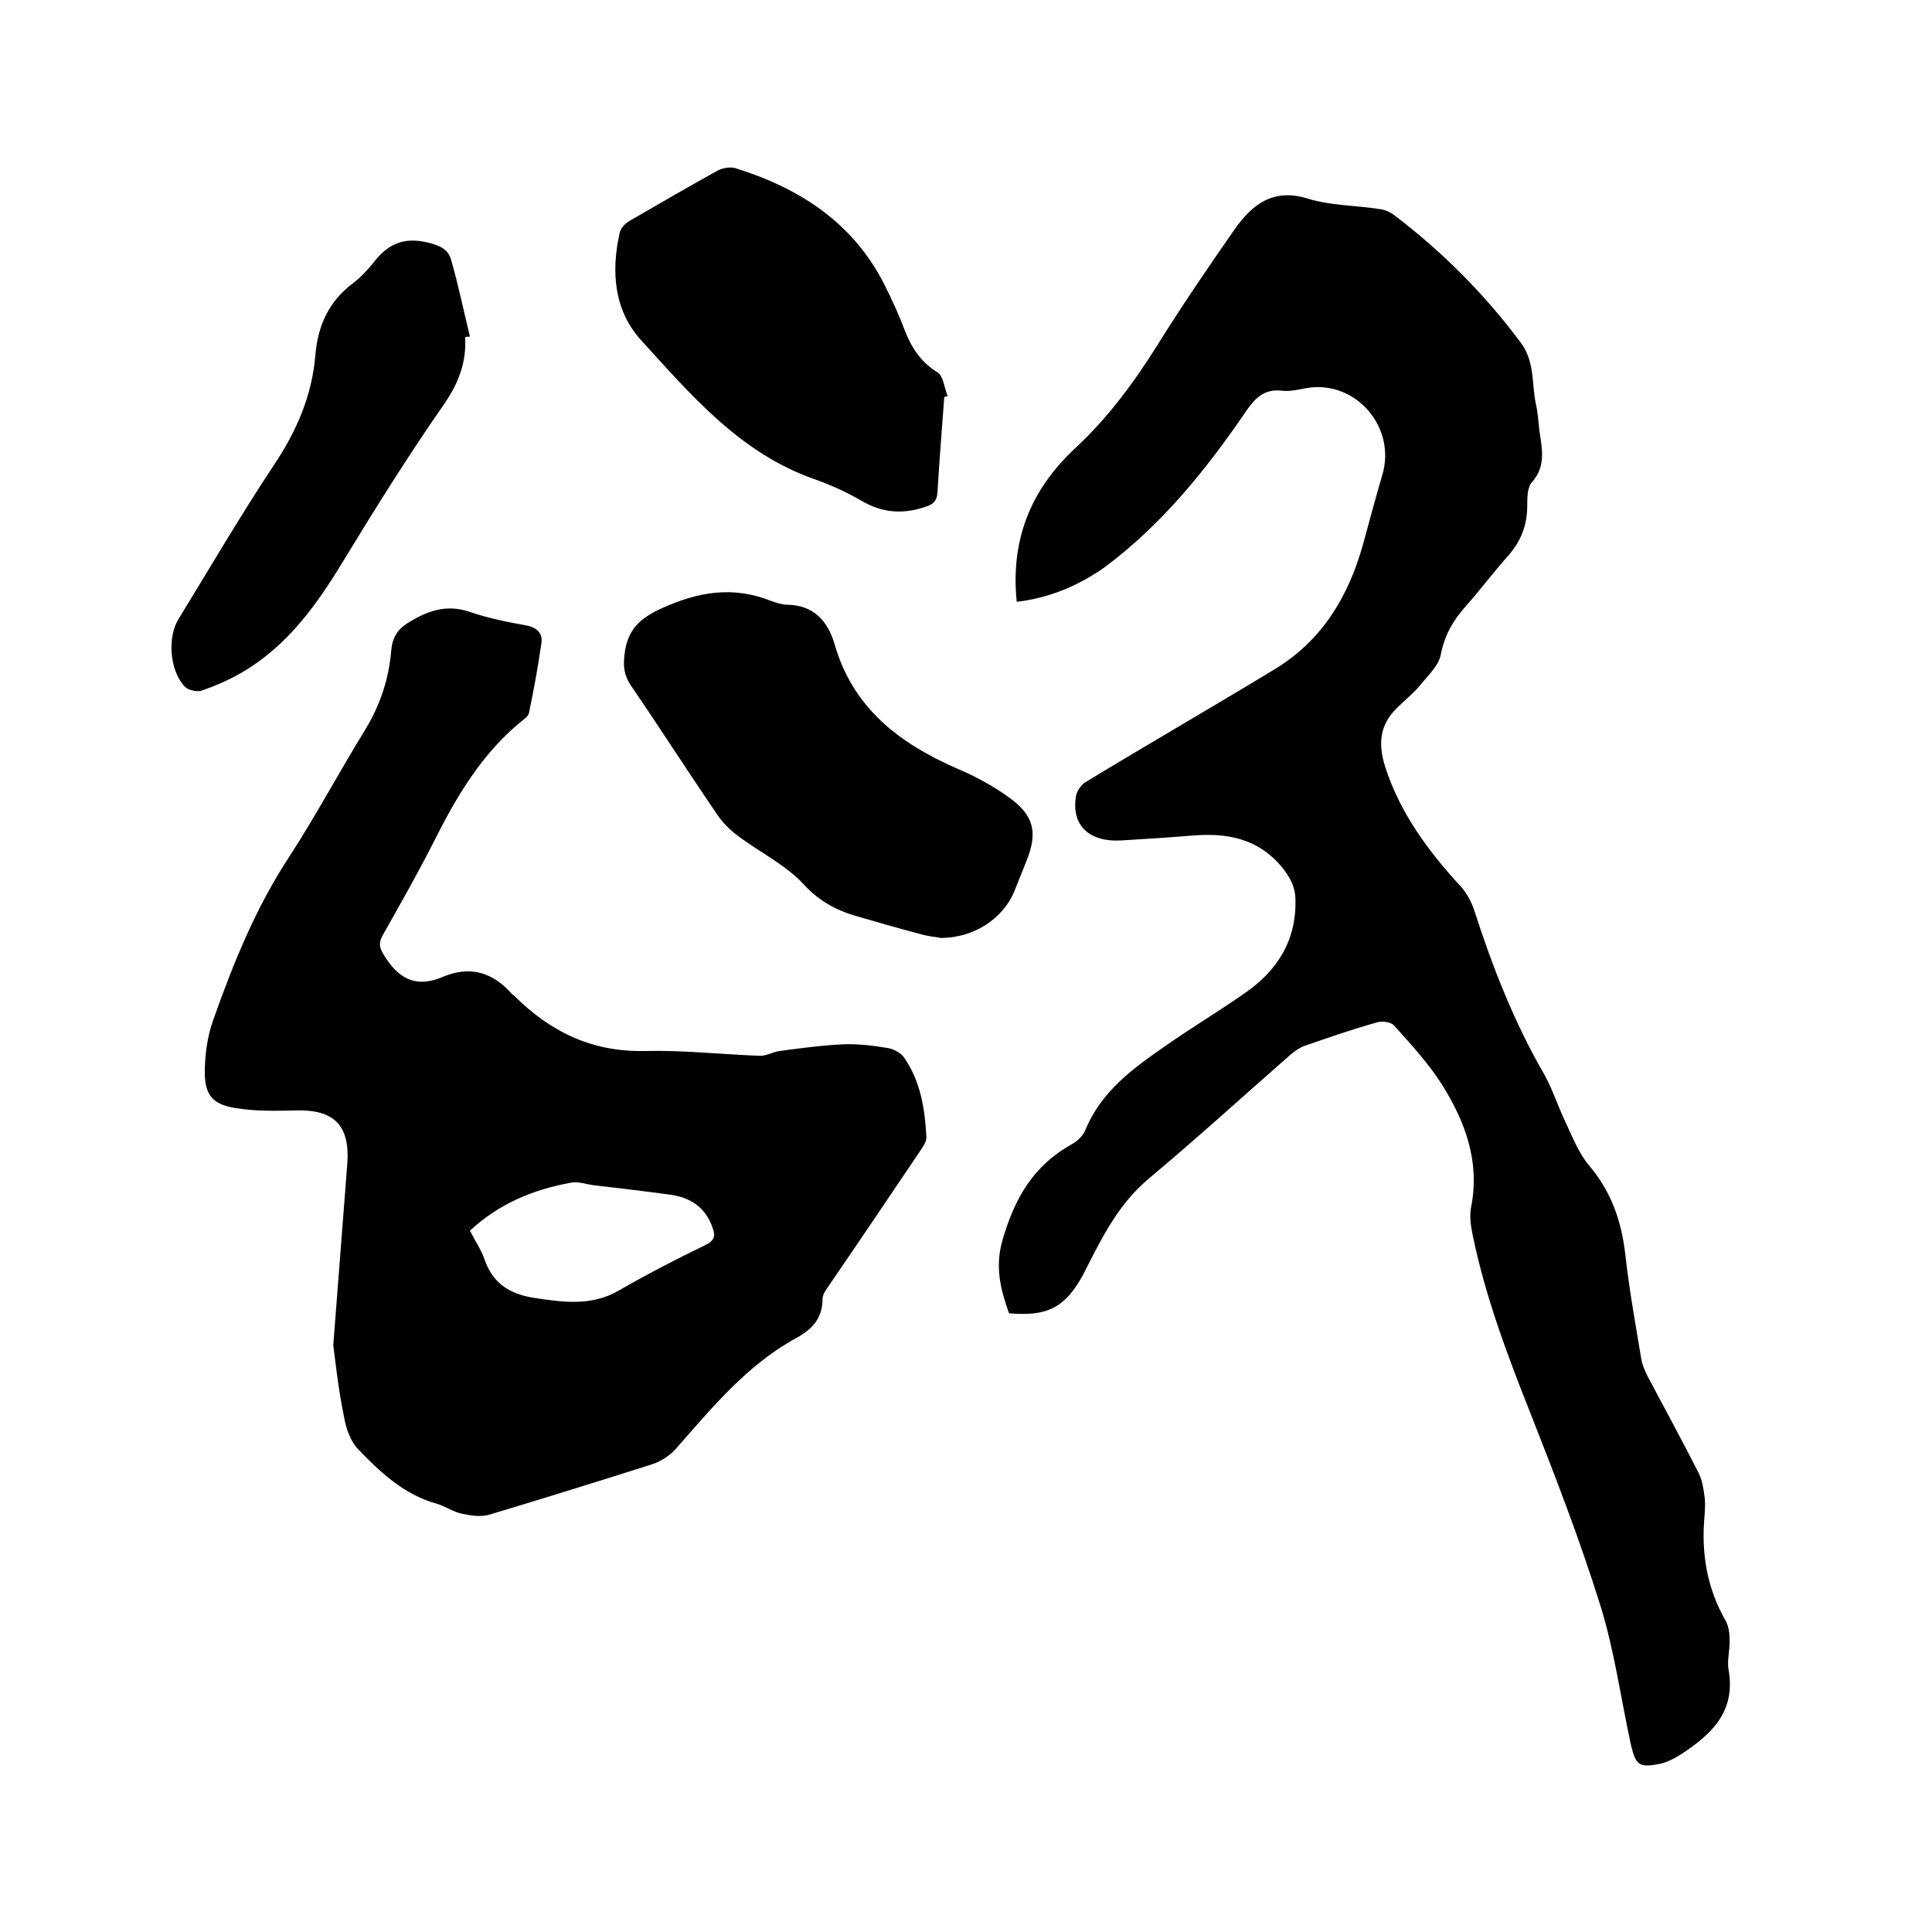
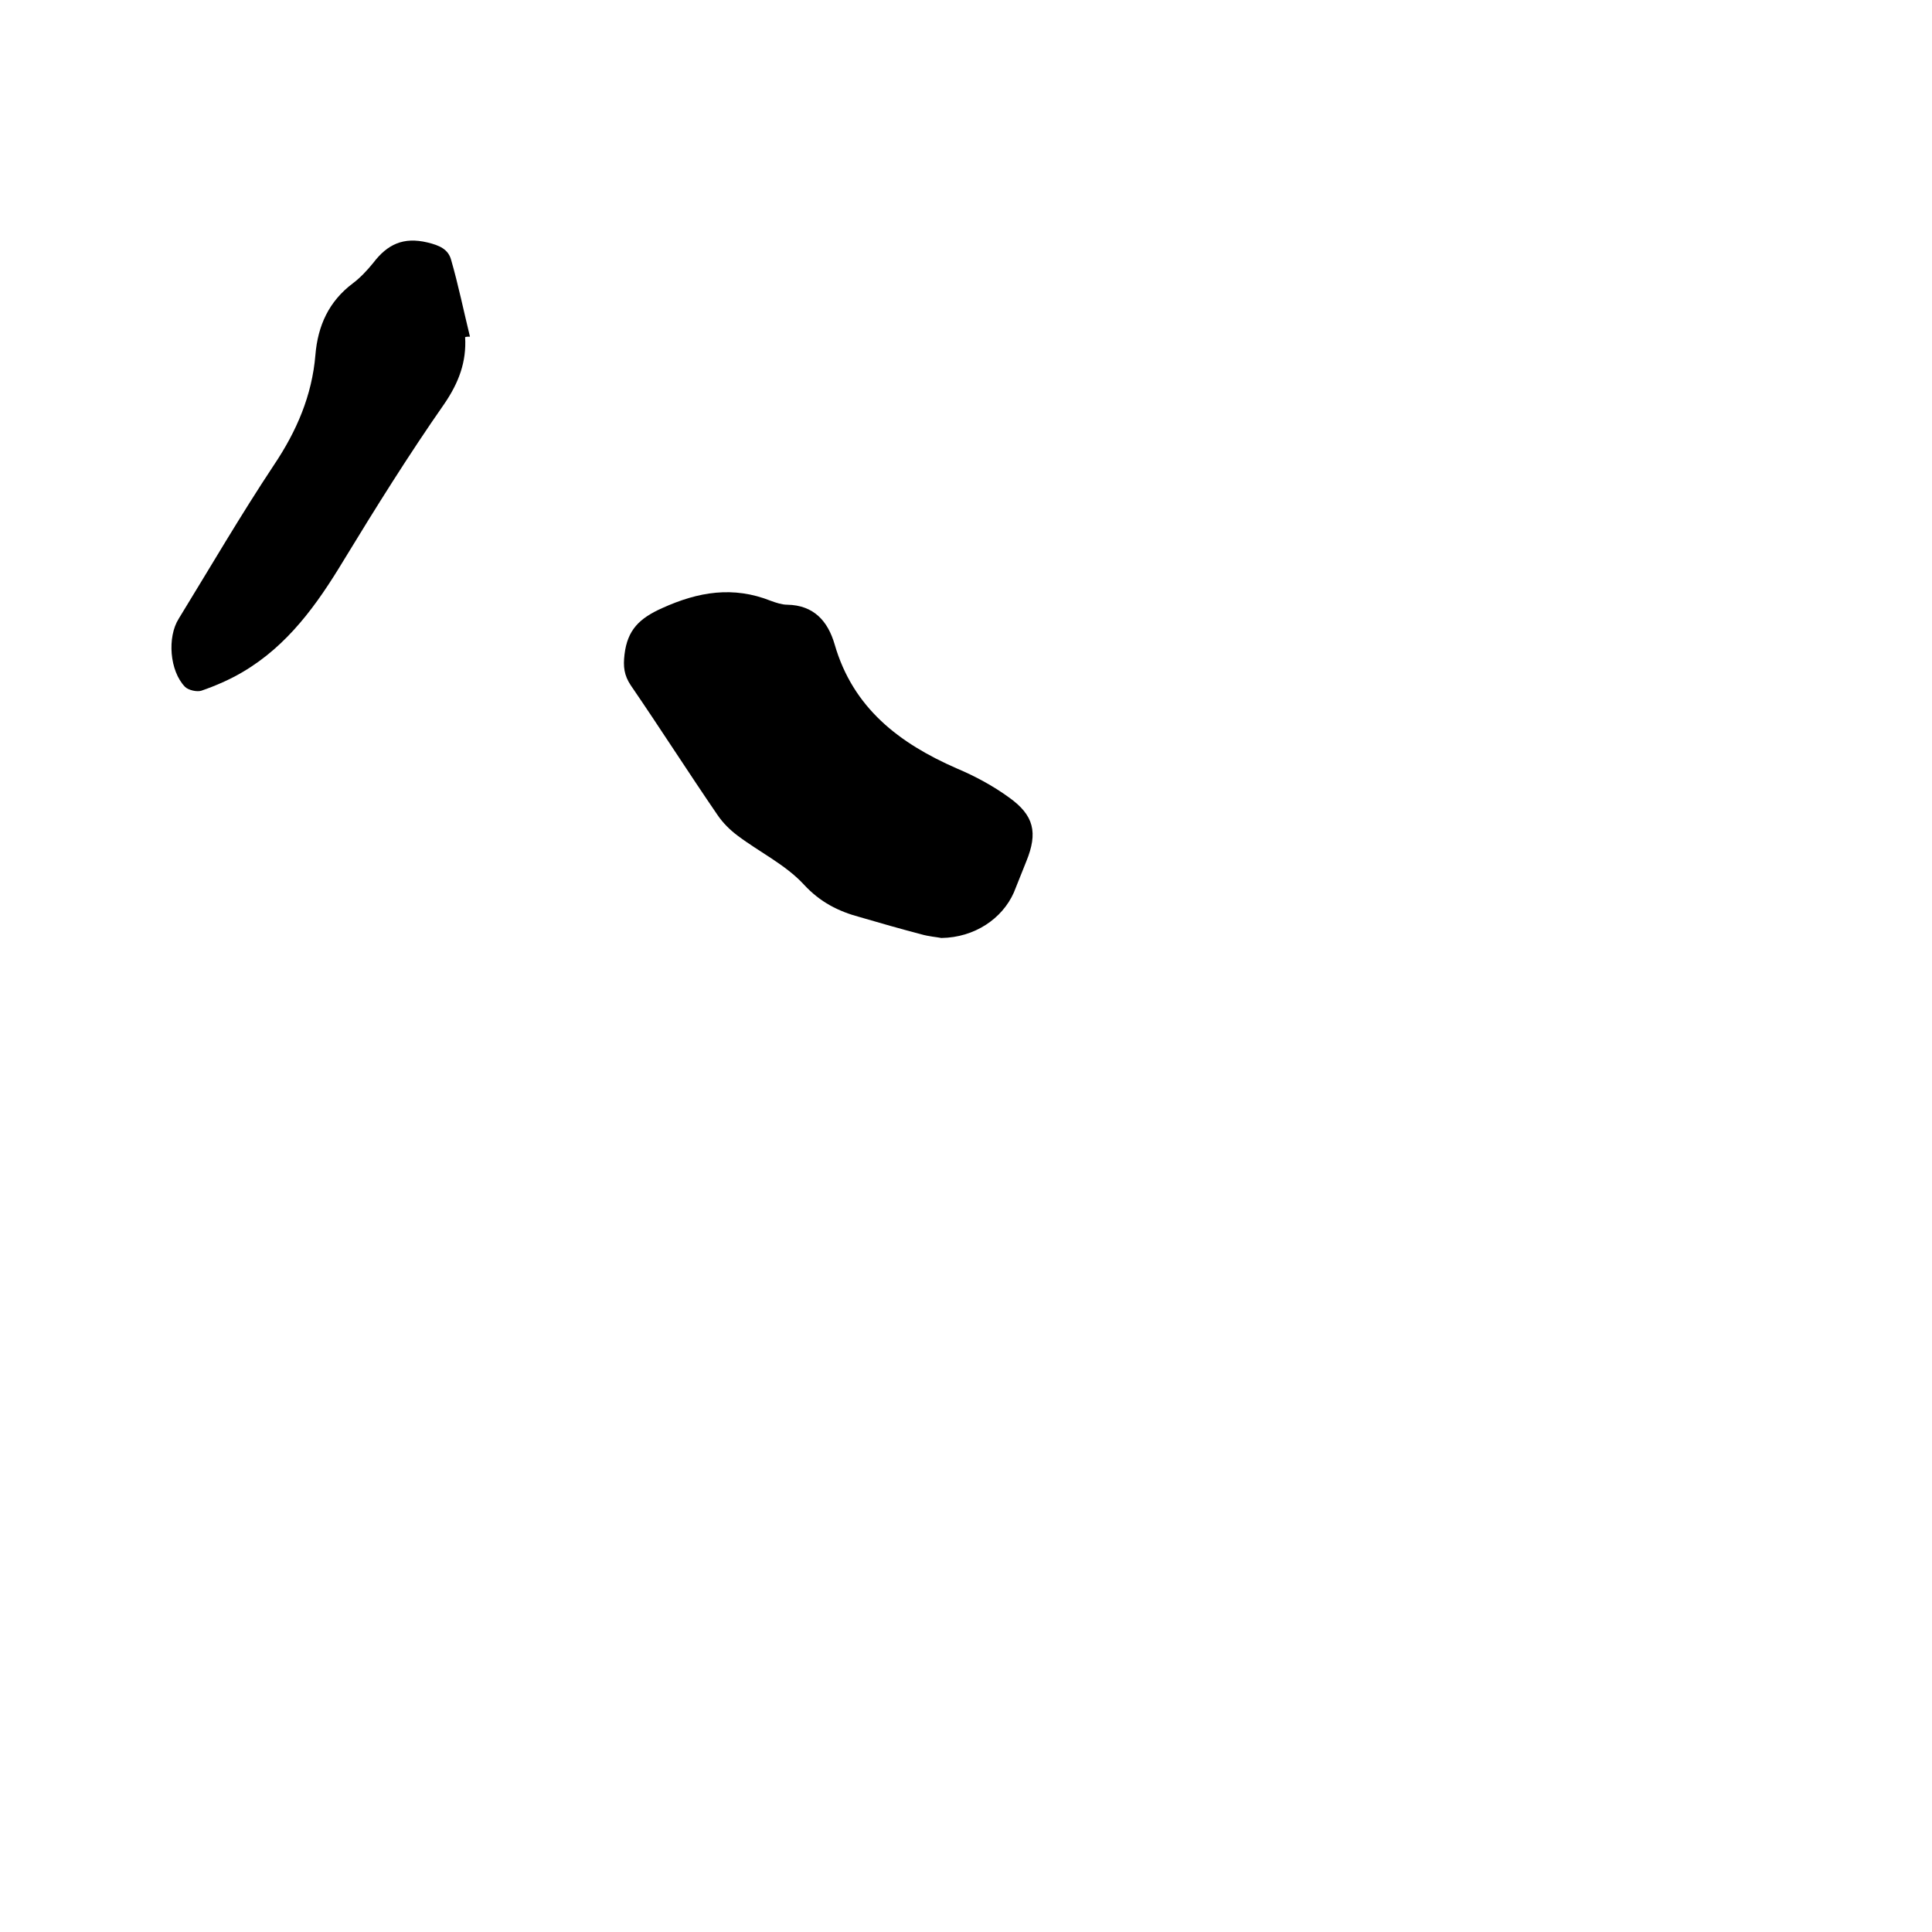
<svg xmlns="http://www.w3.org/2000/svg" enable-background="new 0 0 400 400" viewBox="0 0 400 400">
-   <path d="m210.5 124.6c-1.3-12.9 2.9-23.2 12.1-31.8 6.7-6.2 12.1-13.5 17-21.3 5.1-8.2 10.5-16.1 16-24 3.6-5.1 7.9-8.6 15.1-6.4 4.8 1.5 10 1.4 15 2.2 1 .1 2.1.6 2.9 1.2 10 7.6 18.8 16.4 26.3 26.5 2.9 3.9 2.2 8.5 3.1 12.7.4 1.7.5 3.6.7 5.3.5 3.7 1.5 7.4-1.5 10.8-1 1.1-1 3.2-1 4.9 0 4-1.3 7.4-4 10.4-3 3.4-5.8 7.1-8.8 10.5-2.6 2.9-4.3 5.9-5.1 9.9-.4 2.3-2.7 4.4-4.3 6.4-1.4 1.7-3.2 3.1-4.8 4.7-3.6 3.5-3.9 7.5-2.4 12.2 3.1 9.6 8.9 17.4 15.6 24.7 1.2 1.3 2.2 3.1 2.8 4.9 3.8 11.8 8.3 23.3 14.5 34 1.8 3.2 2.9 6.8 4.5 10.1 1.4 3 2.7 6.3 4.8 8.8 4.6 5.4 6.7 11.5 7.5 18.4.8 7.2 2.1 14.4 3.3 21.6.2 1.3.8 2.6 1.4 3.8 3.5 6.6 7.1 13.2 10.5 19.9.7 1.4 1 3.2 1.2 4.8.2 1.3.1 2.8 0 4.1-.7 7.7.5 14.9 4.4 21.7.6 1.1.8 2.6.8 3.9.1 2.1-.6 4.3-.2 6.3 1.5 8.7-3.7 13.4-10 17.5-1.3.8-2.8 1.6-4.3 1.9-4.2.8-4.9.3-5.9-3.8-2.1-9.6-3.4-19.4-6.3-28.8-4.2-13.5-9.3-26.7-14.5-39.9-4.8-12.1-9.4-24.3-12-37-.4-1.9-.7-4-.3-5.9 1.8-9.3-1.2-17.4-5.9-25-2.8-4.5-6.5-8.5-10.1-12.5-.6-.7-2.5-1-3.6-.6-5 1.4-9.9 3.1-14.8 4.8-1.2.4-2.4 1.3-3.4 2.2-9.6 8.4-18.9 16.9-28.7 25.1-4.7 3.9-7.9 8.7-10.7 14-1.1 2-2.1 4.1-3.2 6.2-3.7 6.7-7.3 8.6-15.3 7.9-1.7-4.9-3-9.5-1.3-15.3 2.5-8.6 6.4-15.3 14.3-19.7 1.1-.6 2.3-1.7 2.8-2.9 3.3-8.1 10-12.9 16.8-17.6 5.3-3.7 10.8-7 16.1-10.7 6.9-4.7 10.9-11.1 10.6-19.7-.1-2.6-1.2-4.5-2.9-6.6-5-5.9-11.4-7-18.5-6.4-4.8.4-9.7.7-14.6 1-6.8.4-10.5-3.2-9.4-9.3.2-1 1.1-2.3 2-2.8 13-7.9 26.2-15.5 39.2-23.4 9.7-5.9 15.2-15 18.2-25.8 1.3-4.8 2.6-9.6 4-14.4 2.9-9.8-5.4-19.5-15.4-18-1.8.3-3.6.8-5.3.6-4-.5-5.9 1.8-7.9 4.8-8.1 11.8-17.1 22.9-28.7 31.6-5.3 3.8-11.5 6.5-18.4 7.3z" />
-   <path d="m69 278.5c1.1-14.4 2-26 2.9-37.5.6-8-2.7-11.3-10.6-11.1-4.2.1-8.5.2-12.6-.5-4.6-.7-6.3-2.7-6.3-7.3 0-3.6.5-7.4 1.7-10.8 4.2-11.9 8.9-23.5 15.9-34.1 5.5-8.5 10.3-17.5 15.6-26.1 3.1-5.1 4.9-10.5 5.4-16.4.2-2.6 1.3-4.4 3.4-5.7 4-2.5 8-4 12.9-2.3 3.8 1.3 7.8 2.1 11.7 2.8 2.2.4 3.4 1.7 3.1 3.6-.7 4.9-1.6 9.8-2.6 14.6-.1.4-.6.9-1 1.2-8.6 6.8-14 16-18.8 25.6-3.3 6.5-6.9 12.8-10.5 19.2-.8 1.5-.7 2.4.2 3.9 3 5 6.7 7.1 12.4 4.6 5.5-2.3 10.2-.9 14.1 3.5.1.2.3.2.5.4 7.5 7.5 16.1 11.7 27 11.5 8-.2 16 .7 24 1 1.3 0 2.6-.8 4-1 4.5-.6 8.9-1.2 13.4-1.4 3-.1 6.1.3 9.1.8 1.1.2 2.4.9 3.1 1.7 3.6 5 4.5 10.9 4.8 16.8 0 .9-.7 1.9-1.3 2.8-6.2 9.2-12.4 18.4-18.7 27.6-.6.9-1.5 2-1.5 3 0 4-2.1 6.3-5.4 8.1-10.3 5.6-17.5 14.5-25.1 23.1-1.2 1.3-2.9 2.4-4.6 3-11.3 3.6-22.6 7.1-33.9 10.5-1.7.5-3.8.2-5.7-.2-1.8-.4-3.5-1.6-5.3-2.1-6.7-1.9-11.6-6.5-16.2-11.3-1.6-1.7-2.5-4.4-2.9-6.8-1.2-5.8-1.8-11.7-2.2-14.7zm28.3-23.7c1.1 2.2 2.3 3.9 3 5.9 1.7 5 5.2 7.2 10.2 8 6 .9 11.9 1.8 17.6-1.5 5.9-3.4 11.9-6.5 17.9-9.4 1.9-.9 2.2-1.9 1.5-3.7-1.5-4.3-4.8-6.3-9.1-6.8-5.1-.7-10.3-1.3-15.4-1.9-1.7-.2-3.4-.9-5-.5-7.6 1.4-14.7 4.3-20.7 9.9z" />
  <path d="m194.9 194.2c-1-.2-2.6-.3-4.3-.8-4.2-1.1-8.4-2.3-12.5-3.5-4.5-1.2-8.3-3.1-11.7-6.8-3.8-4.1-9.2-6.7-13.7-10.1-1.6-1.2-3-2.6-4.1-4.2-6.1-8.9-11.9-18-18-26.9-1.4-2.1-1.6-3.9-1.3-6.4.6-5.1 3.1-7.5 7.8-9.6 7.5-3.4 14.7-4.6 22.5-1.5 1.1.4 2.3.8 3.4.8 5.5.1 8.4 3.4 9.8 8.2 3.8 13.2 13.4 20.5 25.3 25.7 3.8 1.6 7.5 3.6 10.8 6 5.2 3.7 6 7.3 3.6 13.2-.9 2.2-1.7 4.3-2.6 6.5-2.4 5.4-8.1 9.3-15 9.4z" />
-   <path d="m195.5 82.2c-.5 6.5-1 13.1-1.4 19.6-.1 2.1-1 2.7-3 3.3-4.5 1.4-8.6 1-12.7-1.4-3.1-1.8-6.4-3.3-9.8-4.5-15.4-5.4-25.5-17.4-35.9-28.8-5.6-6.2-6.2-14.2-4.4-22.2.2-1 1.2-2 2.1-2.5 6-3.5 12.1-7 18.2-10.4 1-.5 2.5-.8 3.6-.5 13.5 4.2 24.6 11.4 31.1 24.5 1.5 3 2.9 6.1 4.1 9.3 1.4 3.5 3.3 6.4 6.7 8.5 1.2.7 1.4 3.2 2.1 4.9-.2.1-.5.1-.7.2z" />
  <path d="m96.3 69.8c.3 5.1-1.3 9.4-4.3 13.8-7.4 10.6-14.2 21.5-20.9 32.5-5.5 9.1-11.5 17.5-20.8 23-2.7 1.6-5.7 2.9-8.6 3.9-.9.3-2.7-.1-3.4-.8-3.2-3.3-3.7-10.3-1.3-14.1 6.5-10.6 12.8-21.4 19.7-31.8 4.7-7 7.9-14.4 8.6-22.8.5-6.1 2.8-11.1 7.7-14.8 1.6-1.2 3-2.7 4.3-4.3 2.9-3.8 6.2-5.4 11.2-4.2 2.5.6 4.3 1.4 4.9 3.6 1.5 5.2 2.6 10.6 3.9 15.9-.4 0-.7 0-1 .1z" />
</svg>